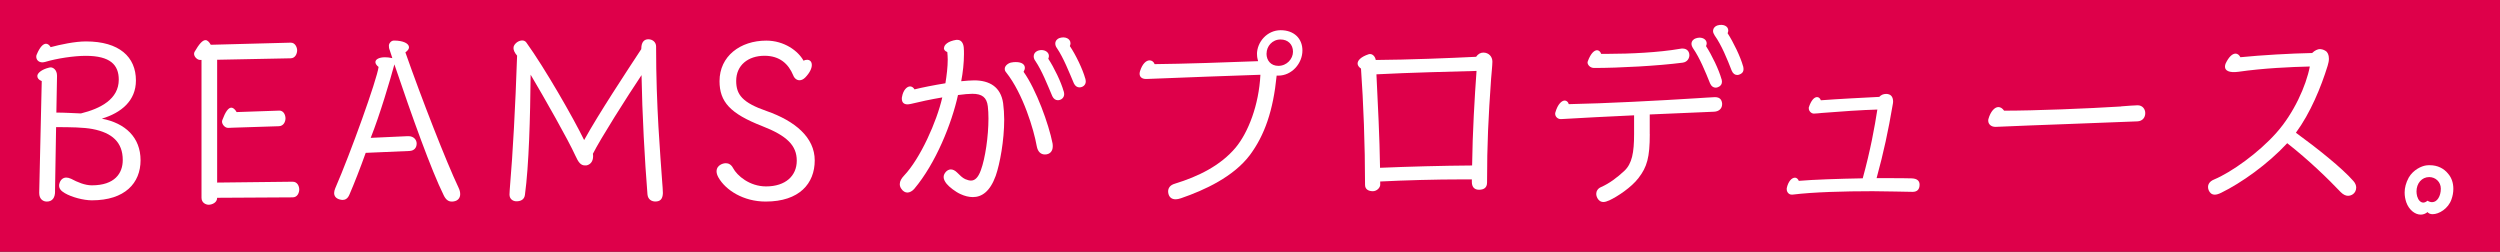
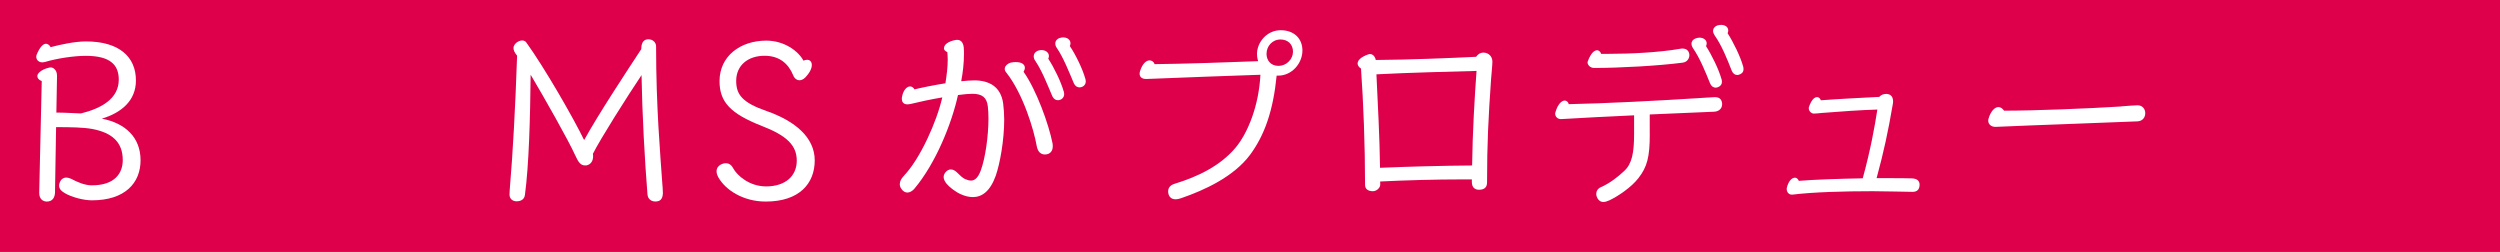
<svg xmlns="http://www.w3.org/2000/svg" id="_イヤー_2" viewBox="0 0 463.5 46.67">
  <rect x="0" y="0" width="463.5" height="46.67" fill="#333333" stroke="none" />
  <defs>
    <style>.cls-1{fill:#fff;}.cls-2{fill:#de004a;}</style>
  </defs>
  <g id="_イヤー_1-2">
    <g>
      <rect class="cls-2" y="0" width="463.5" height="46.67" transform="translate(463.5 46.67) rotate(180)" />
      <path class="cls-1" d="M10.21,35.49c0,1.17-.51,1.88-1.53,1.88-.63,0-1.41-.39-1.41-1.6v-.08l.47-20.66c-.55-.2-.82-.55-.82-.94,0-.51,.75-1.21,2.2-1.56,.04,0,.2-.04,.27-.04,.51,0,1.18,.51,1.18,1.53v.2l-.12,6.65c1.53,0,3.37,.12,4.55,.16,3.65-.9,7.02-2.66,7.02-6.26,0-2.74-1.57-4.42-6.12-4.42-2.16,0-5.34,.47-7.53,1.13-.2,.04-.35,.08-.51,.08-.71,0-1.14-.47-1.14-1.06,0-.16,.04-.31,.12-.47,.59-1.37,1.18-1.92,1.69-1.92,.31,0,.63,.23,.86,.63,1.77-.47,4.47-1.06,6.55-1.06,6.16,0,9.26,2.86,9.26,7.24,0,3.76-2.71,5.99-6.32,7.08,4.35,.82,7.18,3.48,7.18,7.71s-2.9,7.43-9.02,7.43c-1.57,0-3.77-.59-5.02-1.33-.75-.43-1.06-.86-1.06-1.41,0-.08,0-.2,.04-.31,.16-.7,.63-1.17,1.29-1.17,.27,0,.55,.08,.9,.23,1.18,.63,2.55,1.21,3.84,1.21,4.24,0,5.73-2.23,5.73-4.69,0-3.29-1.96-5.05-5.61-5.75-1.65-.31-4.04-.35-6.75-.35l-.2,11.93Z" />
-       <path class="cls-1" d="M37.35,11.11h-.27c-.51,0-1.1-.59-1.1-1.13,0-.12,.04-.23,.08-.35,.86-1.49,1.49-2.19,2.04-2.19,.35,0,.67,.31,.98,.86l14.79-.39c.86-.04,1.22,.9,1.22,1.41,0,.63-.35,1.49-1.22,1.49l-13.61,.27v22.77l14-.16c.9,0,1.22,.86,1.22,1.45,0,.55-.31,1.45-1.22,1.45l-14,.08c0,.94-1.02,1.29-1.57,1.29-.51,0-1.33-.35-1.33-1.29V11.11Zm14.36,9.39c.9-.04,1.22,.86,1.22,1.45,0,.55-.31,1.41-1.22,1.45l-8.47,.27-.94,.04c-.63,0-1.14-.67-1.14-1.17,0-.08,.04-.16,.04-.23,.59-1.6,1.14-2.35,1.69-2.35,.31,0,.67,.27,.98,.82l7.85-.27Z" />
-       <path class="cls-1" d="M72.22,9.2c-.08-.23-.12-.35-.12-.74s.39-.94,.94-.94c1.73,0,2.79,.55,2.79,1.25,0,.31-.24,.63-.67,.94,2.98,8.49,7.53,20.19,9.89,25.16,.2,.43,.27,.78,.27,1.13,0,.7-.43,1.21-1.14,1.33-.16,.04-.27,.04-.43,.04-.55,0-1.06-.27-1.49-1.17-2.31-4.66-5.88-14.63-9.14-24.26-.75,2.78-2.67,9.31-4.39,13.62l6.79-.31h.24c.94,0,1.49,.67,1.49,1.37,0,.74-.43,1.33-1.33,1.37l-8.12,.35c-1.02,2.86-2.12,5.67-3.02,7.75-.31,.74-.78,.98-1.26,.98-.16,0-.35-.04-.51-.08-.63-.16-1.06-.55-1.06-1.21,0-.27,.08-.55,.2-.86,2.86-6.57,7.73-20.15,8.04-22.5-.39-.31-.59-.63-.59-.9,0-.51,.67-.9,1.77-.9,.39,0,.86,.04,1.37,.16l-.51-1.56Z" />
      <path class="cls-1" d="M118.9,9c0-1.25,.59-1.72,1.29-1.72,.86,0,1.45,.59,1.45,1.33,0,11.27,.78,19.99,1.14,25.23,.04,.51,.12,1.49,.12,1.96-.04,1.13-.51,1.56-1.41,1.56-.63,0-1.37-.35-1.45-1.33-.51-6.3-.98-14.98-1.1-22.1-2.67,3.99-7.61,11.78-9.02,14.59,.04,.16,.04,.31,.04,.47,0,.98-.55,1.56-1.26,1.68h-.24c-.78,0-1.22-.55-1.8-1.84-1.29-2.86-5.73-10.68-8.28-14.98-.08,7.94-.31,16.75-1.06,22.3-.12,.86-.78,1.17-1.57,1.17-.67,0-1.29-.43-1.29-1.25,0-.35,.08-1.33,.12-1.88,.47-5.44,.98-14.48,1.29-23.87-.47-.55-.67-1.02-.67-1.41,0-.43,.24-.74,.63-1.06,.27-.2,.67-.35,.98-.35s.59,.12,.78,.39c3.41,4.73,8.71,13.97,10.71,18.08,2.67-4.85,8-12.91,10.59-16.86v-.12Z" />
      <path class="cls-1" d="M149.61,11.08c.55,0,.9,.35,.9,.98,0,.59-.35,1.41-1.22,2.31-.35,.35-.71,.51-1.06,.51-.47,0-.94-.31-1.18-.94-.86-2.07-2.47-3.6-5.3-3.6-3.06,0-5.26,1.76-5.26,4.66,0,2.54,1.14,4.03,5.65,5.59,5.26,1.84,8.91,4.89,8.91,9.15s-2.82,7.63-9.1,7.63c-4.12,0-7.41-2.11-8.75-4.46-.24-.43-.35-.82-.35-1.13,0-.59,.31-1.02,.75-1.25,.27-.16,.63-.27,.98-.27,.47,0,.98,.23,1.33,.9,.75,1.41,3.06,3.4,6.12,3.4,3.61,0,5.69-1.96,5.69-4.77s-1.8-4.62-6.43-6.42c-5.92-2.31-7.89-4.5-7.89-8.33,0-4.62,3.84-7.51,8.67-7.51,3.33,0,5.92,1.92,6.9,3.72,.24-.12,.43-.16,.63-.16Z" />
      <path class="cls-1" d="M175.02,8.92c0-.59,.71-1.29,2.28-1.53h.2c.67,0,1.1,.55,1.18,1.41,.04,.39,.04,.82,.04,1.25,0,1.6-.2,3.4-.51,5.01,.9-.08,1.73-.16,2.39-.16,2.86,0,4.94,1.21,5.38,4.23,.12,.94,.2,2,.2,3.05,0,3.83-.78,8.14-1.57,10.41-1.06,2.93-2.59,3.95-4.24,3.95-.75,0-1.53-.2-2.28-.55-.9-.39-2.12-1.33-2.59-1.92-.35-.43-.55-.86-.55-1.25,0-.35,.16-.7,.47-1.02,.24-.23,.55-.39,.86-.39,.39,0,.78,.2,1.14,.55,.55,.55,1.02,1.02,1.53,1.25,.39,.16,.75,.27,1.06,.27,.71,0,1.33-.51,1.84-1.92,.82-2.23,1.41-6.3,1.41-9.59,0-.82-.04-1.6-.12-2.27-.2-1.64-1.06-2.31-2.86-2.31-.63,0-1.57,.08-2.67,.23-1.14,5.24-4.12,12.68-8.12,17.41-.35,.39-.82,.67-1.26,.67-.39,0-.82-.23-1.1-.67-.24-.31-.31-.63-.31-.9,0-.55,.31-1.06,.78-1.56,3.02-3.17,6.08-10.02,7.1-14.51-2.08,.35-4.28,.82-5.85,1.21-.24,.04-.43,.08-.59,.08-.67,0-1.06-.35-1.06-1.06,0-.12,0-.23,.04-.35,.2-1.21,.9-1.92,1.49-1.92,.31,0,.63,.2,.82,.55,1.41-.35,3.57-.78,5.73-1.13,.24-1.45,.43-3.05,.43-4.38,0-.51-.04-.98-.08-1.41-.43-.16-.63-.43-.63-.74Zm20.12,17.64c.04,.23,.04,.43,.04,.59,0,.9-.55,1.49-1.45,1.49-.71,0-1.33-.43-1.53-1.6-.51-2.93-2.51-9.66-5.65-13.61-.2-.23-.27-.43-.27-.67,0-.63,.75-1.1,1.22-1.17,.31-.08,.63-.08,.86-.08,1.06,0,1.65,.43,1.65,1.06,0,.23-.08,.47-.24,.74,2.35,3.29,4.67,9.7,5.37,13.26Zm2.08-9.62c.04,.2,.08,.35,.08,.51,0,.67-.55,1.13-1.18,1.13-.39,0-.78-.23-1.02-.74-.9-2.11-1.92-4.73-3.14-6.53-.24-.31-.31-.63-.31-.86,0-.78,.75-1.17,1.45-1.17,.75,0,1.37,.47,1.37,1.1,0,.16-.04,.31-.12,.51,1.06,1.6,2.39,4.34,2.86,6.06Zm4-2.39c.04,.2,.08,.39,.08,.55,0,.67-.55,1.1-1.18,1.1-.39,0-.78-.23-1.02-.74-.9-2.11-1.92-4.73-3.14-6.53-.24-.31-.31-.63-.31-.86,0-.51,.39-.9,.78-1.02,1.06-.35,2.04,.12,2.04,.98,0,.16-.04,.31-.12,.51,1.06,1.56,2.39,4.3,2.86,6.03Z" />
      <path class="cls-1" d="M233.04,10.06c0-2.27,1.88-4.46,4.39-4.46s4.04,1.56,4.04,3.76c0,2.39-1.96,4.66-4.47,4.66h-.31c-.63,6.42-2.2,11.03-4.98,14.75-3.02,3.99-8.32,6.46-12.75,7.98-.35,.12-.71,.2-.98,.2-.67,0-1.14-.31-1.33-.94-.04-.16-.08-.31-.08-.51,0-.55,.27-1.17,1.26-1.45,4.35-1.33,8.47-3.36,11.26-6.69,2.31-2.78,4.31-7.86,4.59-13.5-4.75,.16-14.55,.51-21.07,.78-.75,.04-1.33-.27-1.33-.98,0-.16,.04-.31,.08-.47,.43-1.37,1.14-2,1.77-2,.39,0,.75,.23,.94,.7,4.98-.04,14.16-.35,19.18-.55-.12-.39-.2-.82-.2-1.29Zm1.77-.12c0,1.29,.82,2.27,2.2,2.27,1.57,0,2.71-1.29,2.71-2.62s-.9-2.27-2.31-2.27c-1.53,0-2.59,1.25-2.59,2.62Z" />
      <path class="cls-1" d="M255.9,34.2c0,.63-.67,1.25-1.37,1.25-.75,0-1.45-.31-1.45-1.17,0-7.39-.31-15.41-.75-21.56-.39-.27-.63-.59-.63-.94,0-.59,.63-1.25,2.04-1.72,.12-.04,.2-.04,.27-.04,.51,0,.94,.47,1.06,1.1,6.04-.04,13.77-.35,18.6-.59,.35-.51,.82-.78,1.33-.78,1.02,0,1.69,.74,1.69,1.68,0,.63-.2,2.62-.24,3.17-.51,7.32-.75,12.01-.75,19.25,0,.98-.63,1.33-1.49,1.33s-1.33-.51-1.33-1.45v-.47h-1.69c-5.1,0-10.63,.16-15.3,.39v.55Zm-.71-20.42c.27,5.67,.59,11.66,.67,17.33,5.45-.23,11.57-.39,17.07-.43,.08-6.18,.47-12.68,.82-17.53-4.43,.12-12.44,.31-18.56,.63Z" />
      <path class="cls-1" d="M305.87,24.85c0,4.34-.51,6.1-2.08,8.14-1.33,1.76-3.96,3.48-5.41,4.15-.43,.2-.82,.31-1.1,.31-.55,0-.9-.31-1.14-.74-.12-.23-.2-.51-.2-.74,0-.51,.27-1.02,.9-1.29,1.53-.67,2.98-1.76,4.32-3.01,1.41-1.33,1.8-3.36,1.8-6.81v-3.48c-4.86,.23-9.81,.47-13.53,.7-.59,.04-1.1-.43-1.1-.98,0-.08,0-.2,.04-.27,.43-1.53,1.18-2.19,1.73-2.19,.31,0,.63,.23,.75,.67,6.63-.12,17.03-.67,23.77-1.1,.9-.04,2.82-.2,3.33-.2,.94,0,1.26,.51,1.33,1.17v.16c0,.74-.55,1.33-1.49,1.37-2.9,.12-7.26,.31-11.93,.51v3.64Zm-7.49-14.87c3.61,0,9.1-.23,13.14-.94,.16-.04,.27-.04,.43-.04,.82,0,1.26,.55,1.26,1.25,0,.47-.31,1.25-1.26,1.37-4.55,.59-11.77,.98-16.4,.98-.75,0-1.22-.59-1.22-1.02,0-.08,.04-.16,.04-.2,.59-1.6,1.26-2.07,1.73-2.07,.31,0,.63,.27,.75,.67h1.53Zm20.79,4.66c.04,.2,.08,.35,.08,.51,0,.43-.2,.7-.51,.9-.2,.12-.43,.2-.67,.2-.39,0-.78-.23-1.02-.78-.86-2.15-1.92-4.73-3.14-6.49-.2-.31-.31-.59-.31-.86,0-.51,.39-.9,.82-1.02,.24-.08,.47-.12,.67-.12,.75,0,1.33,.43,1.33,1.06,0,.16-.04,.31-.12,.51,1.06,1.64,2.39,4.38,2.86,6.1Zm4-2.39c.04,.2,.08,.39,.08,.55,0,.43-.16,.7-.51,.9-.2,.12-.43,.2-.67,.2-.39,0-.78-.23-1.02-.82-.82-2.11-1.88-4.73-3.14-6.49-.2-.31-.31-.59-.31-.82,0-.55,.39-.94,.82-1.06,1.06-.31,2,.12,2,.94,0,.16-.04,.31-.12,.51,1.06,1.64,2.39,4.38,2.86,6.1Z" />
      <path class="cls-1" d="M349.65,17.41c.12,0,.27,0,.39,.04,.63,.12,.94,.63,.94,1.41,0,.16-.04,.39-.08,.59-.82,4.81-1.65,8.72-2.98,13.58h2.2c1.69,0,3.18,0,4.32,.04,1.1,.04,1.45,.55,1.45,1.17,0,.86-.43,1.33-1.29,1.33-1.14,0-4.94-.12-7.41-.12-5.26,0-11.06,.16-14.83,.63h-.2c-.51,0-.9-.47-.9-.98v-.2c.27-1.29,.94-1.96,1.53-1.96,.27,0,.55,.2,.71,.59,2.67-.23,7.34-.39,11.85-.47,1.45-5.28,2.2-9.47,2.71-12.75-2.86,.08-6.83,.35-10.28,.63-.43,.04-1.14,.12-1.49,.12-.51,0-.94-.51-.94-.94v-.2c.43-1.33,1.02-1.92,1.53-1.92,.31,0,.55,.2,.71,.59,3.02-.23,7.65-.47,10.83-.63,.31-.35,.75-.55,1.26-.55Z" />
      <path class="cls-1" d="M393.26,19.72c1.1-.08,2.47-.2,3.06-.2,.9,0,1.41,.7,1.41,1.45,0,.82-.51,1.49-1.45,1.53-6.24,.27-19.18,.7-26.25,1.02-.82,.04-1.41-.47-1.41-1.13,0-.12,0-.23,.04-.35,.39-1.37,1.14-2.19,1.84-2.19,.39,0,.75,.23,1.06,.67,5.61,0,15.5-.39,21.69-.78Z" />
-       <path class="cls-1" d="M430.21,9.12c.31,0,.63,.12,.94,.31,.39,.23,.63,.74,.63,1.45,0,.39-.08,.82-.24,1.33-1.22,3.95-3.18,8.72-5.88,12.4,3.88,2.82,8.55,6.53,10.67,8.96,.35,.39,.51,.82,.51,1.21,0,.55-.27,.98-.59,1.21-.27,.2-.59,.31-.94,.31-.39,0-.86-.2-1.33-.67-2.31-2.43-5.92-5.95-9.93-9.08-3.61,3.91-8.55,7.39-12.24,9.19-.47,.23-.86,.35-1.18,.35-.59,0-.94-.35-1.14-.82-.08-.2-.12-.39-.12-.59,0-.51,.27-1.06,1.14-1.41,3.18-1.33,8.24-4.93,11.53-8.65,3.22-3.6,5.53-8.72,6.2-12.29-3.49,.08-8.59,.31-13.26,.98-1.73,.23-2.47-.23-2.47-.94,0-.2,.04-.39,.12-.59,.59-1.25,1.26-1.84,1.84-1.84,.35,0,.67,.23,.9,.67,3.88-.39,9.3-.7,13.3-.78,.47-.47,1.02-.74,1.53-.74Z" />
-       <path class="cls-1" d="M448.8,39.79c-1.1,0-2.2-.94-2.67-2.27-.2-.59-.31-1.17-.31-1.84,0-.86,.24-1.8,.75-2.74,.86-1.49,2.39-2.15,3.22-2.27,.24-.04,.47-.04,.71-.04,1.41,0,2.59,.59,3.37,1.56,.71,.82,.98,1.8,.98,2.82,0,.67-.12,1.33-.35,1.96-.59,1.72-2.31,2.74-3.49,2.74-.39,0-.75-.12-.94-.39-.39,.31-.82,.47-1.26,.47Zm2.12-2.31c.94,0,1.61-1.13,1.61-2.5,0-1.25-.98-2.15-2.16-2.15-1.37,0-2.35,1.17-2.35,2.66,0,.27,.04,.59,.12,.9,.2,.7,.63,1.17,1.14,1.17,.24,0,.51-.12,.78-.35,.31,.2,.59,.27,.86,.27Z" />
    </g>
  </g>
</svg>